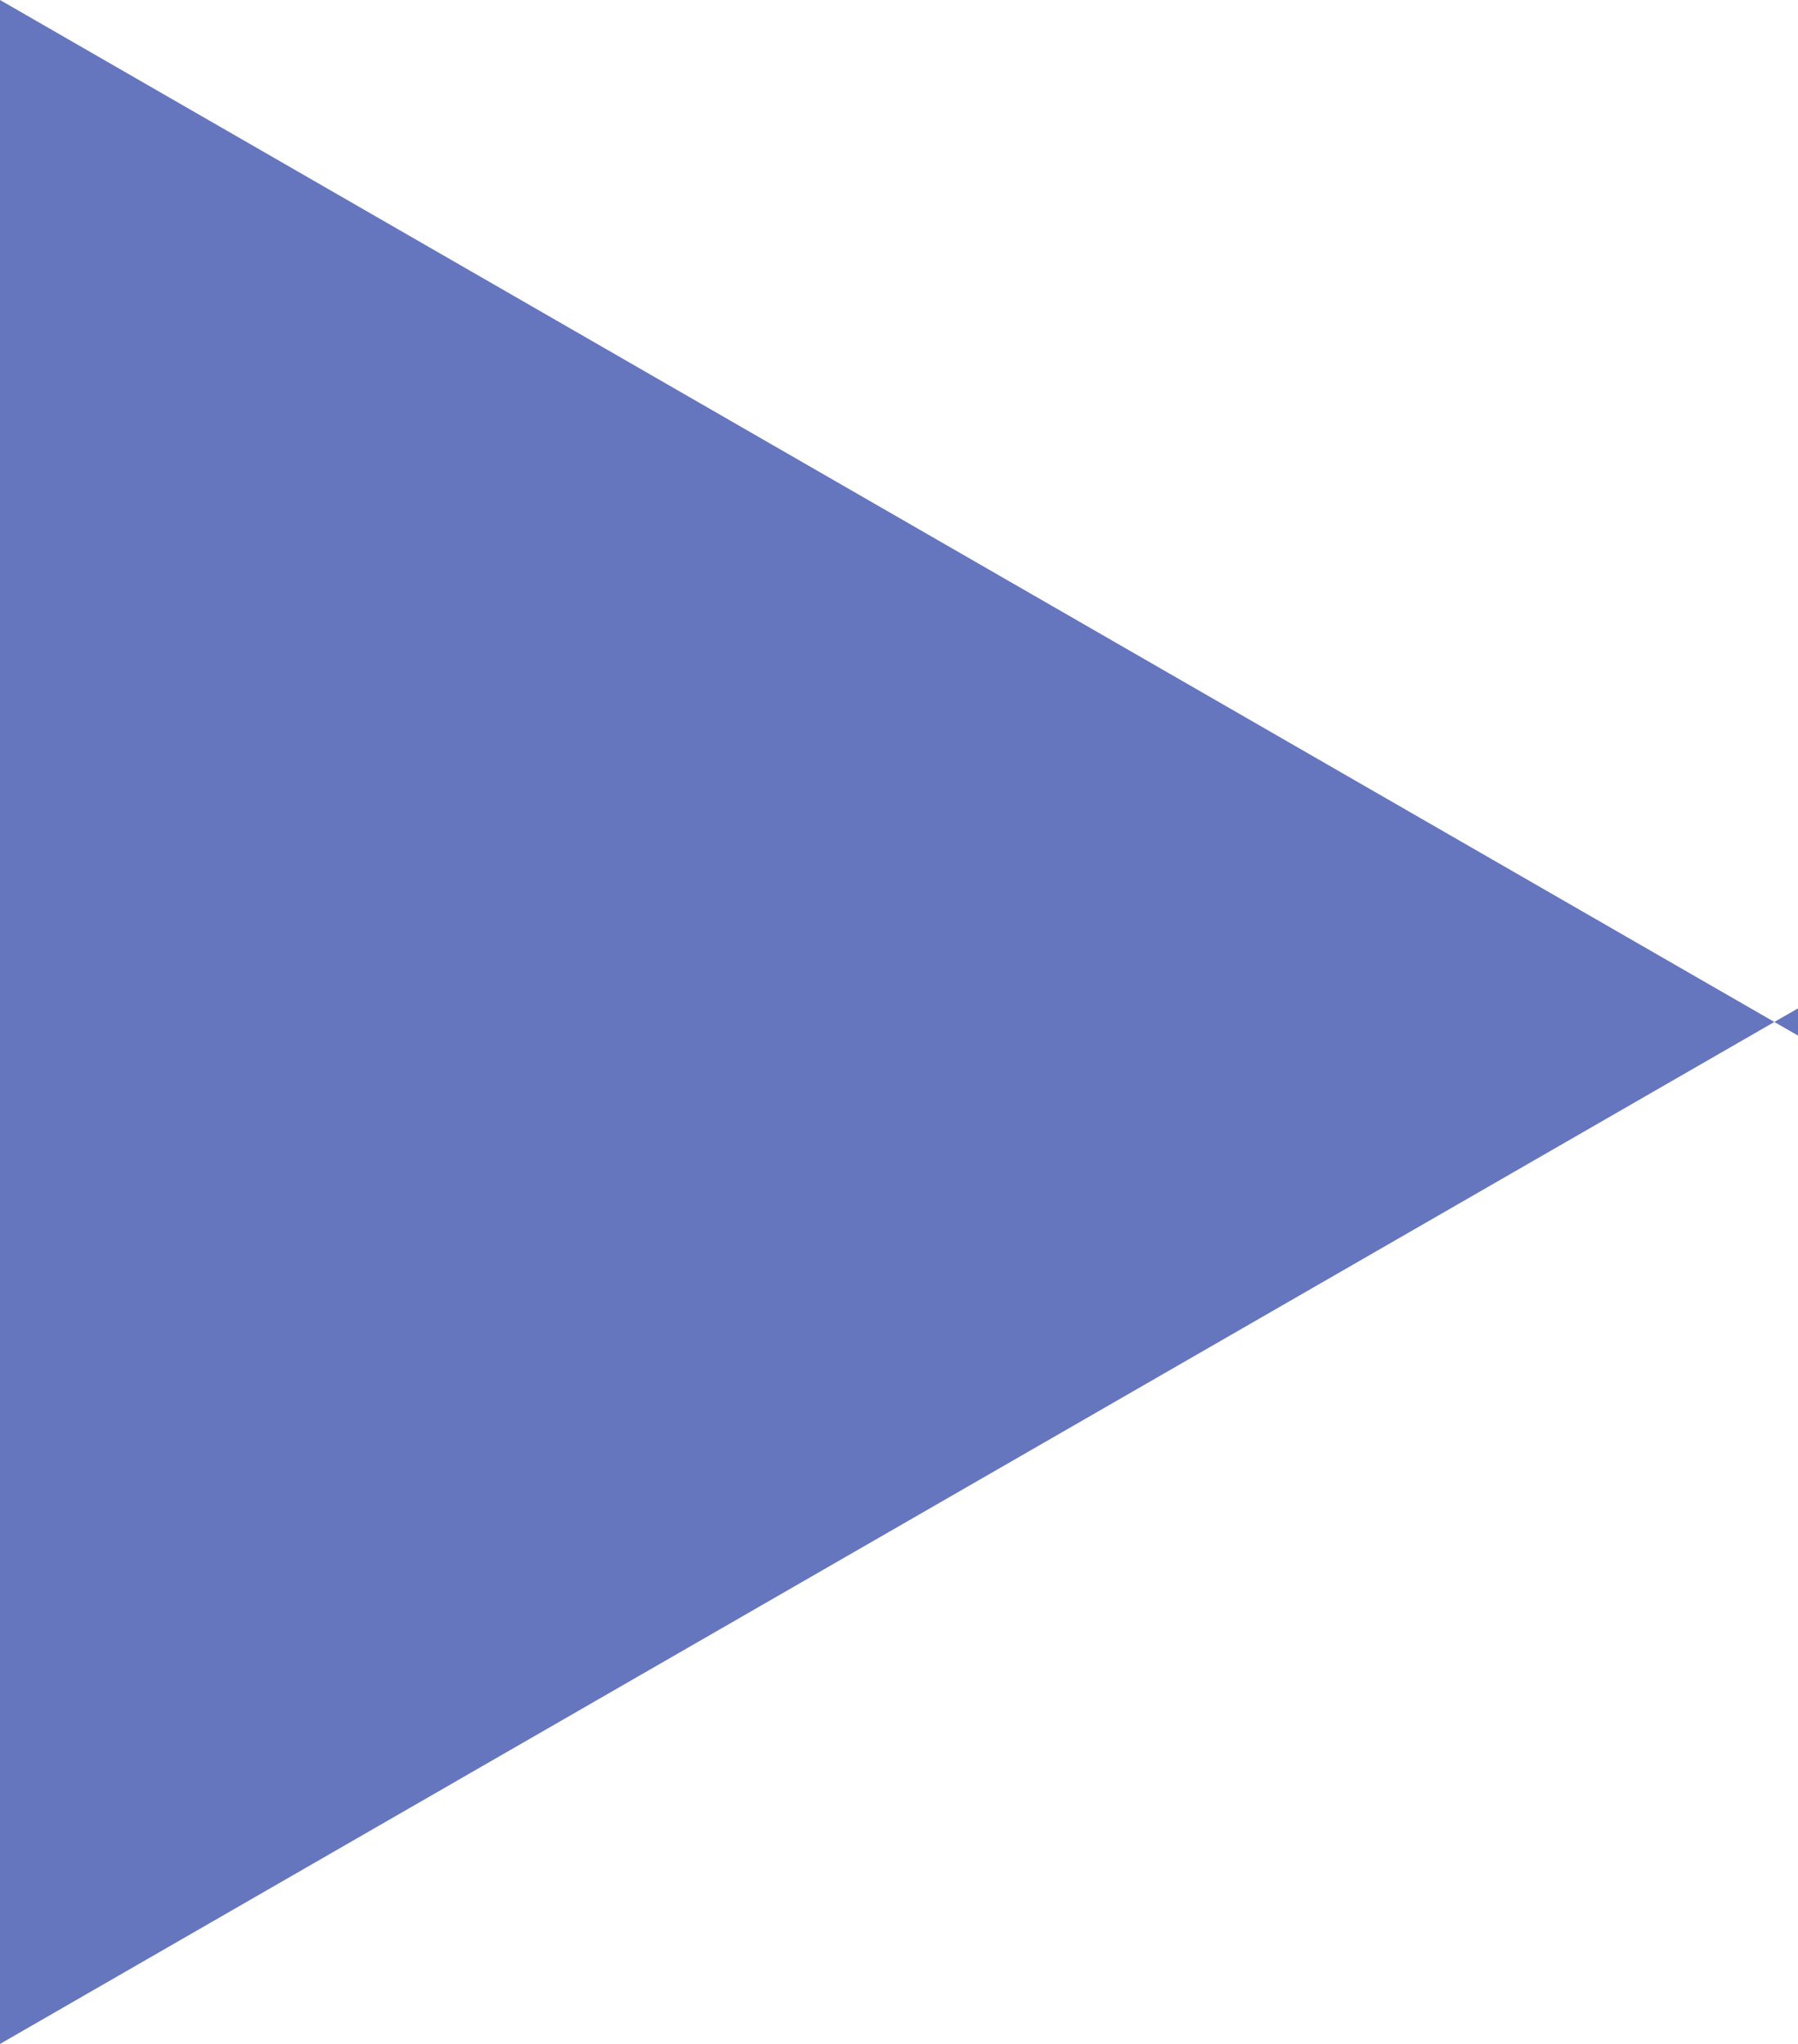
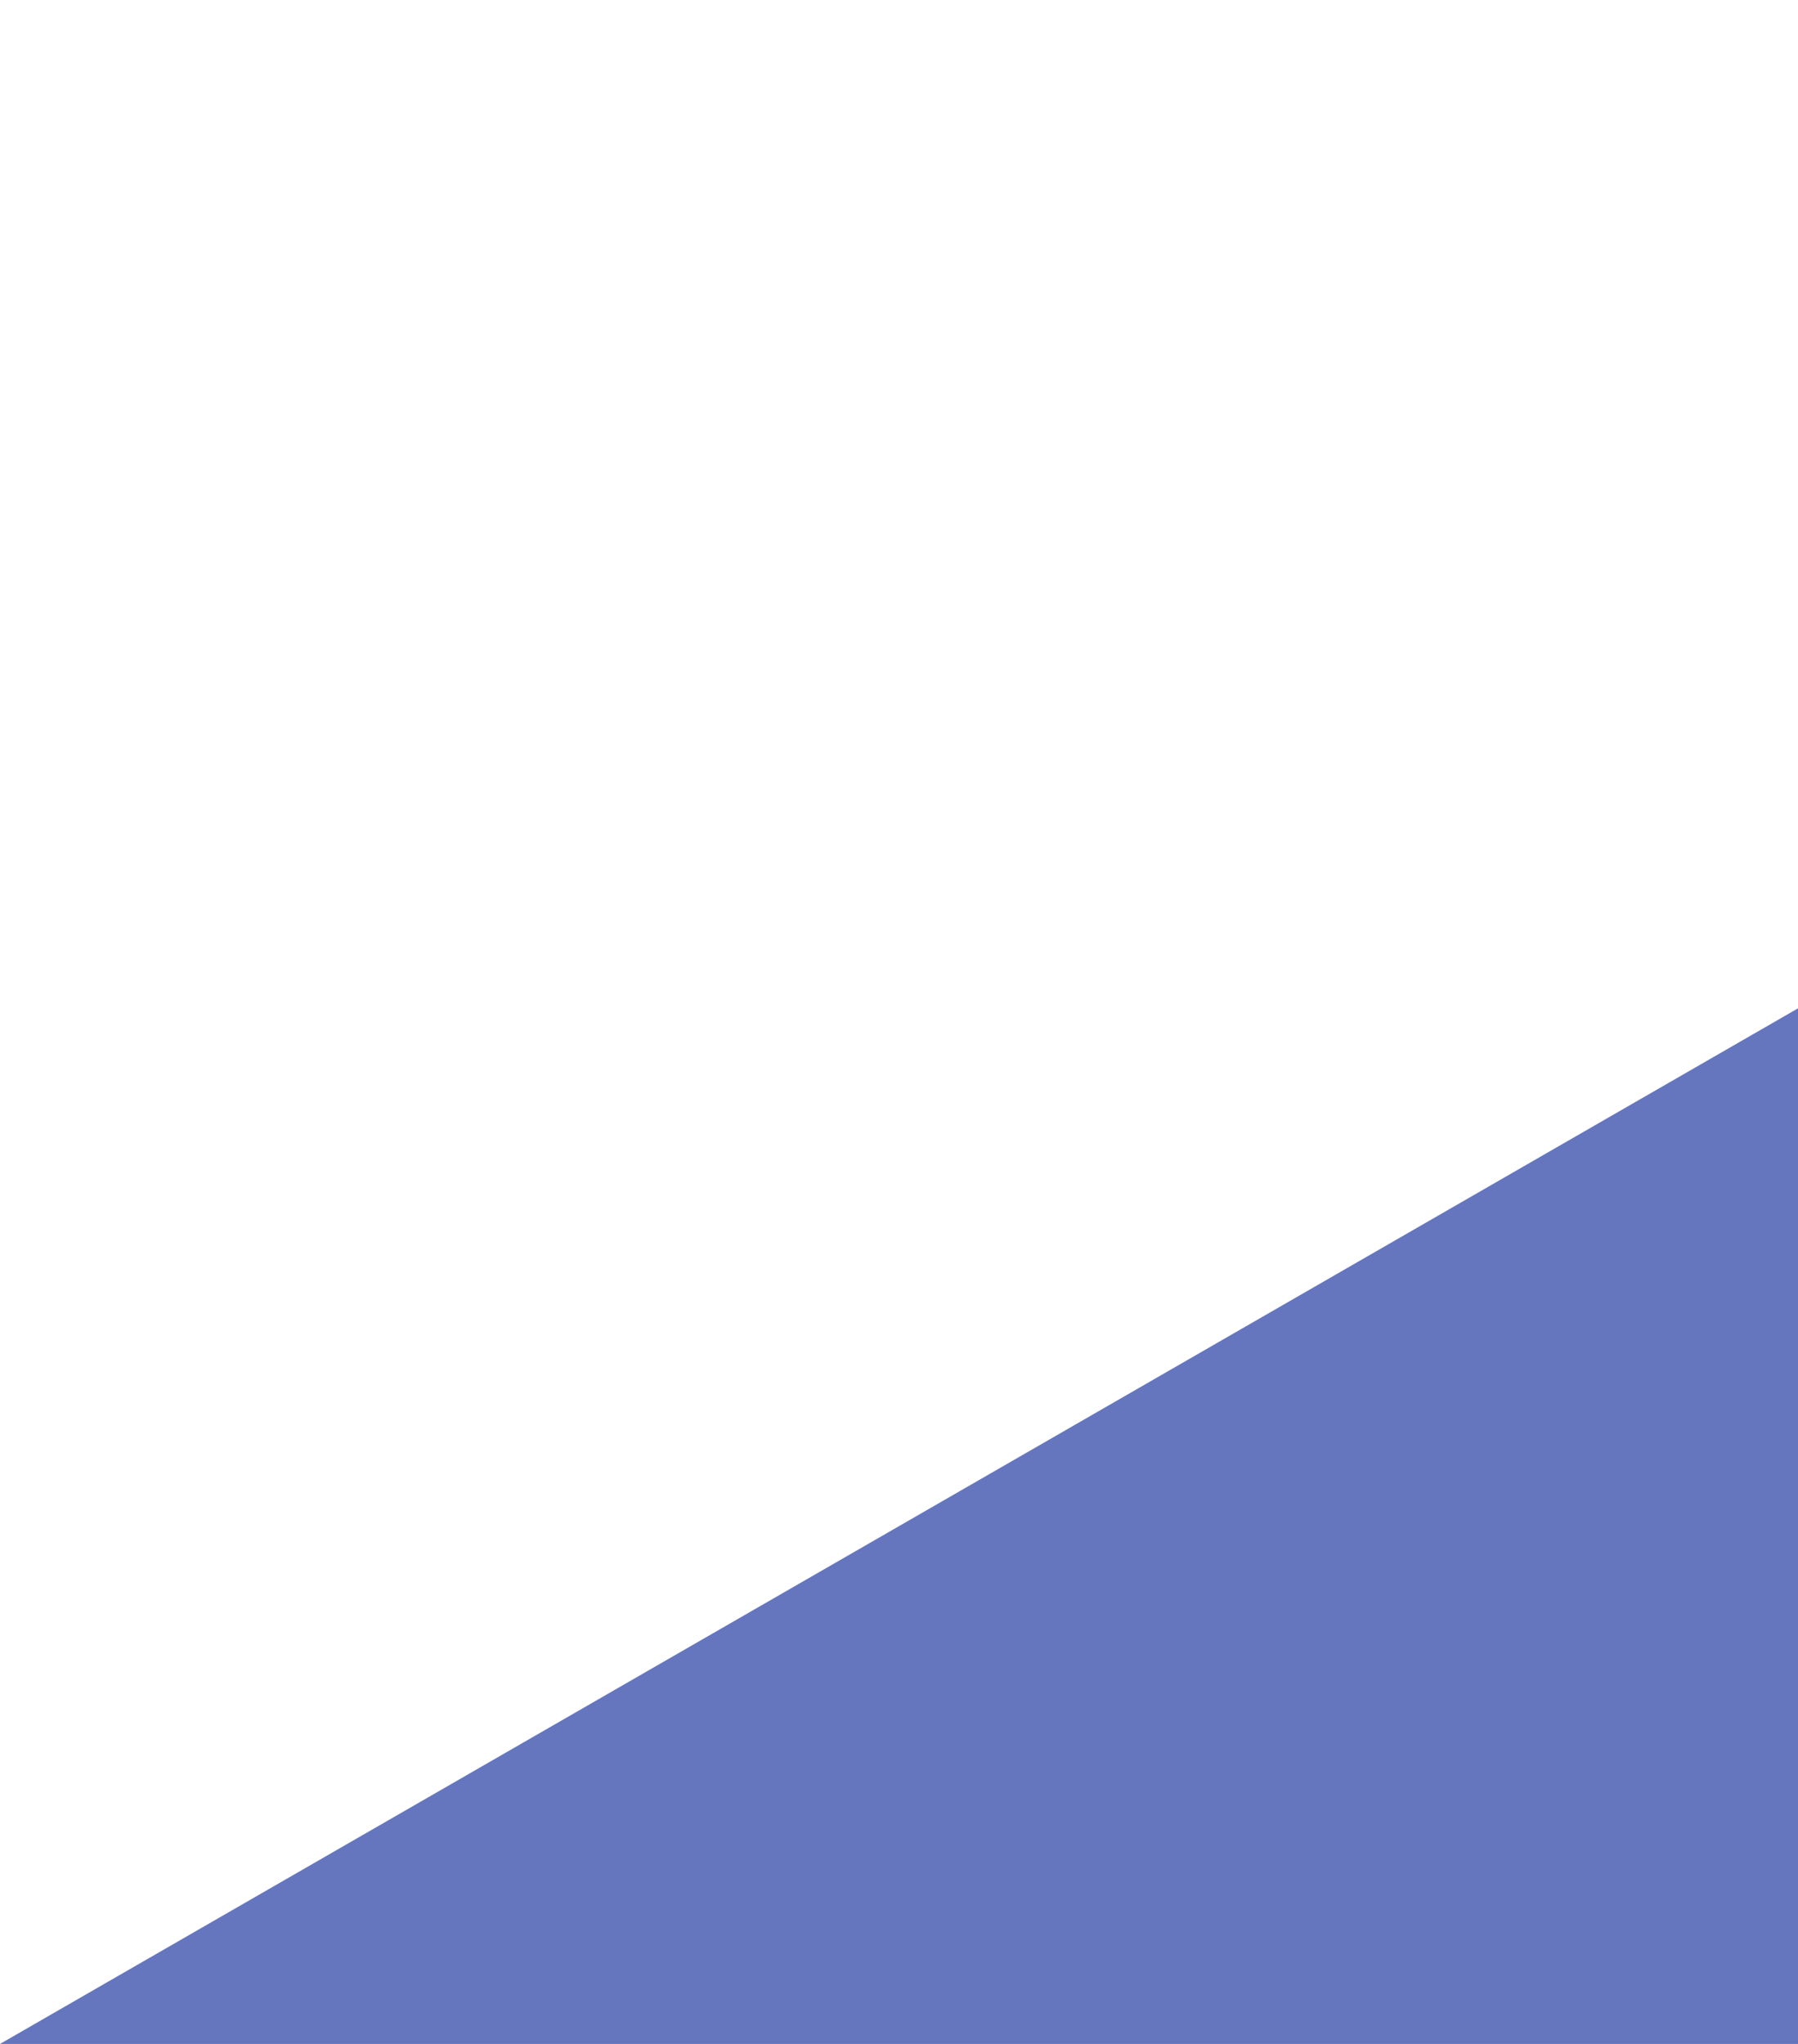
<svg xmlns="http://www.w3.org/2000/svg" id="_レイヤー_1" version="1.1" viewBox="0 0 6.6 7.5">
  <defs>
    <style>
      .st0 {
        fill: #6576be;
      }
    </style>
  </defs>
-   <path id="_多角形_1" class="st0" d="M6.6,3.7L0,7.5V0l6.6,3.8h0Z" />
+   <path id="_多角形_1" class="st0" d="M6.6,3.7L0,7.5l6.6,3.8h0Z" />
</svg>